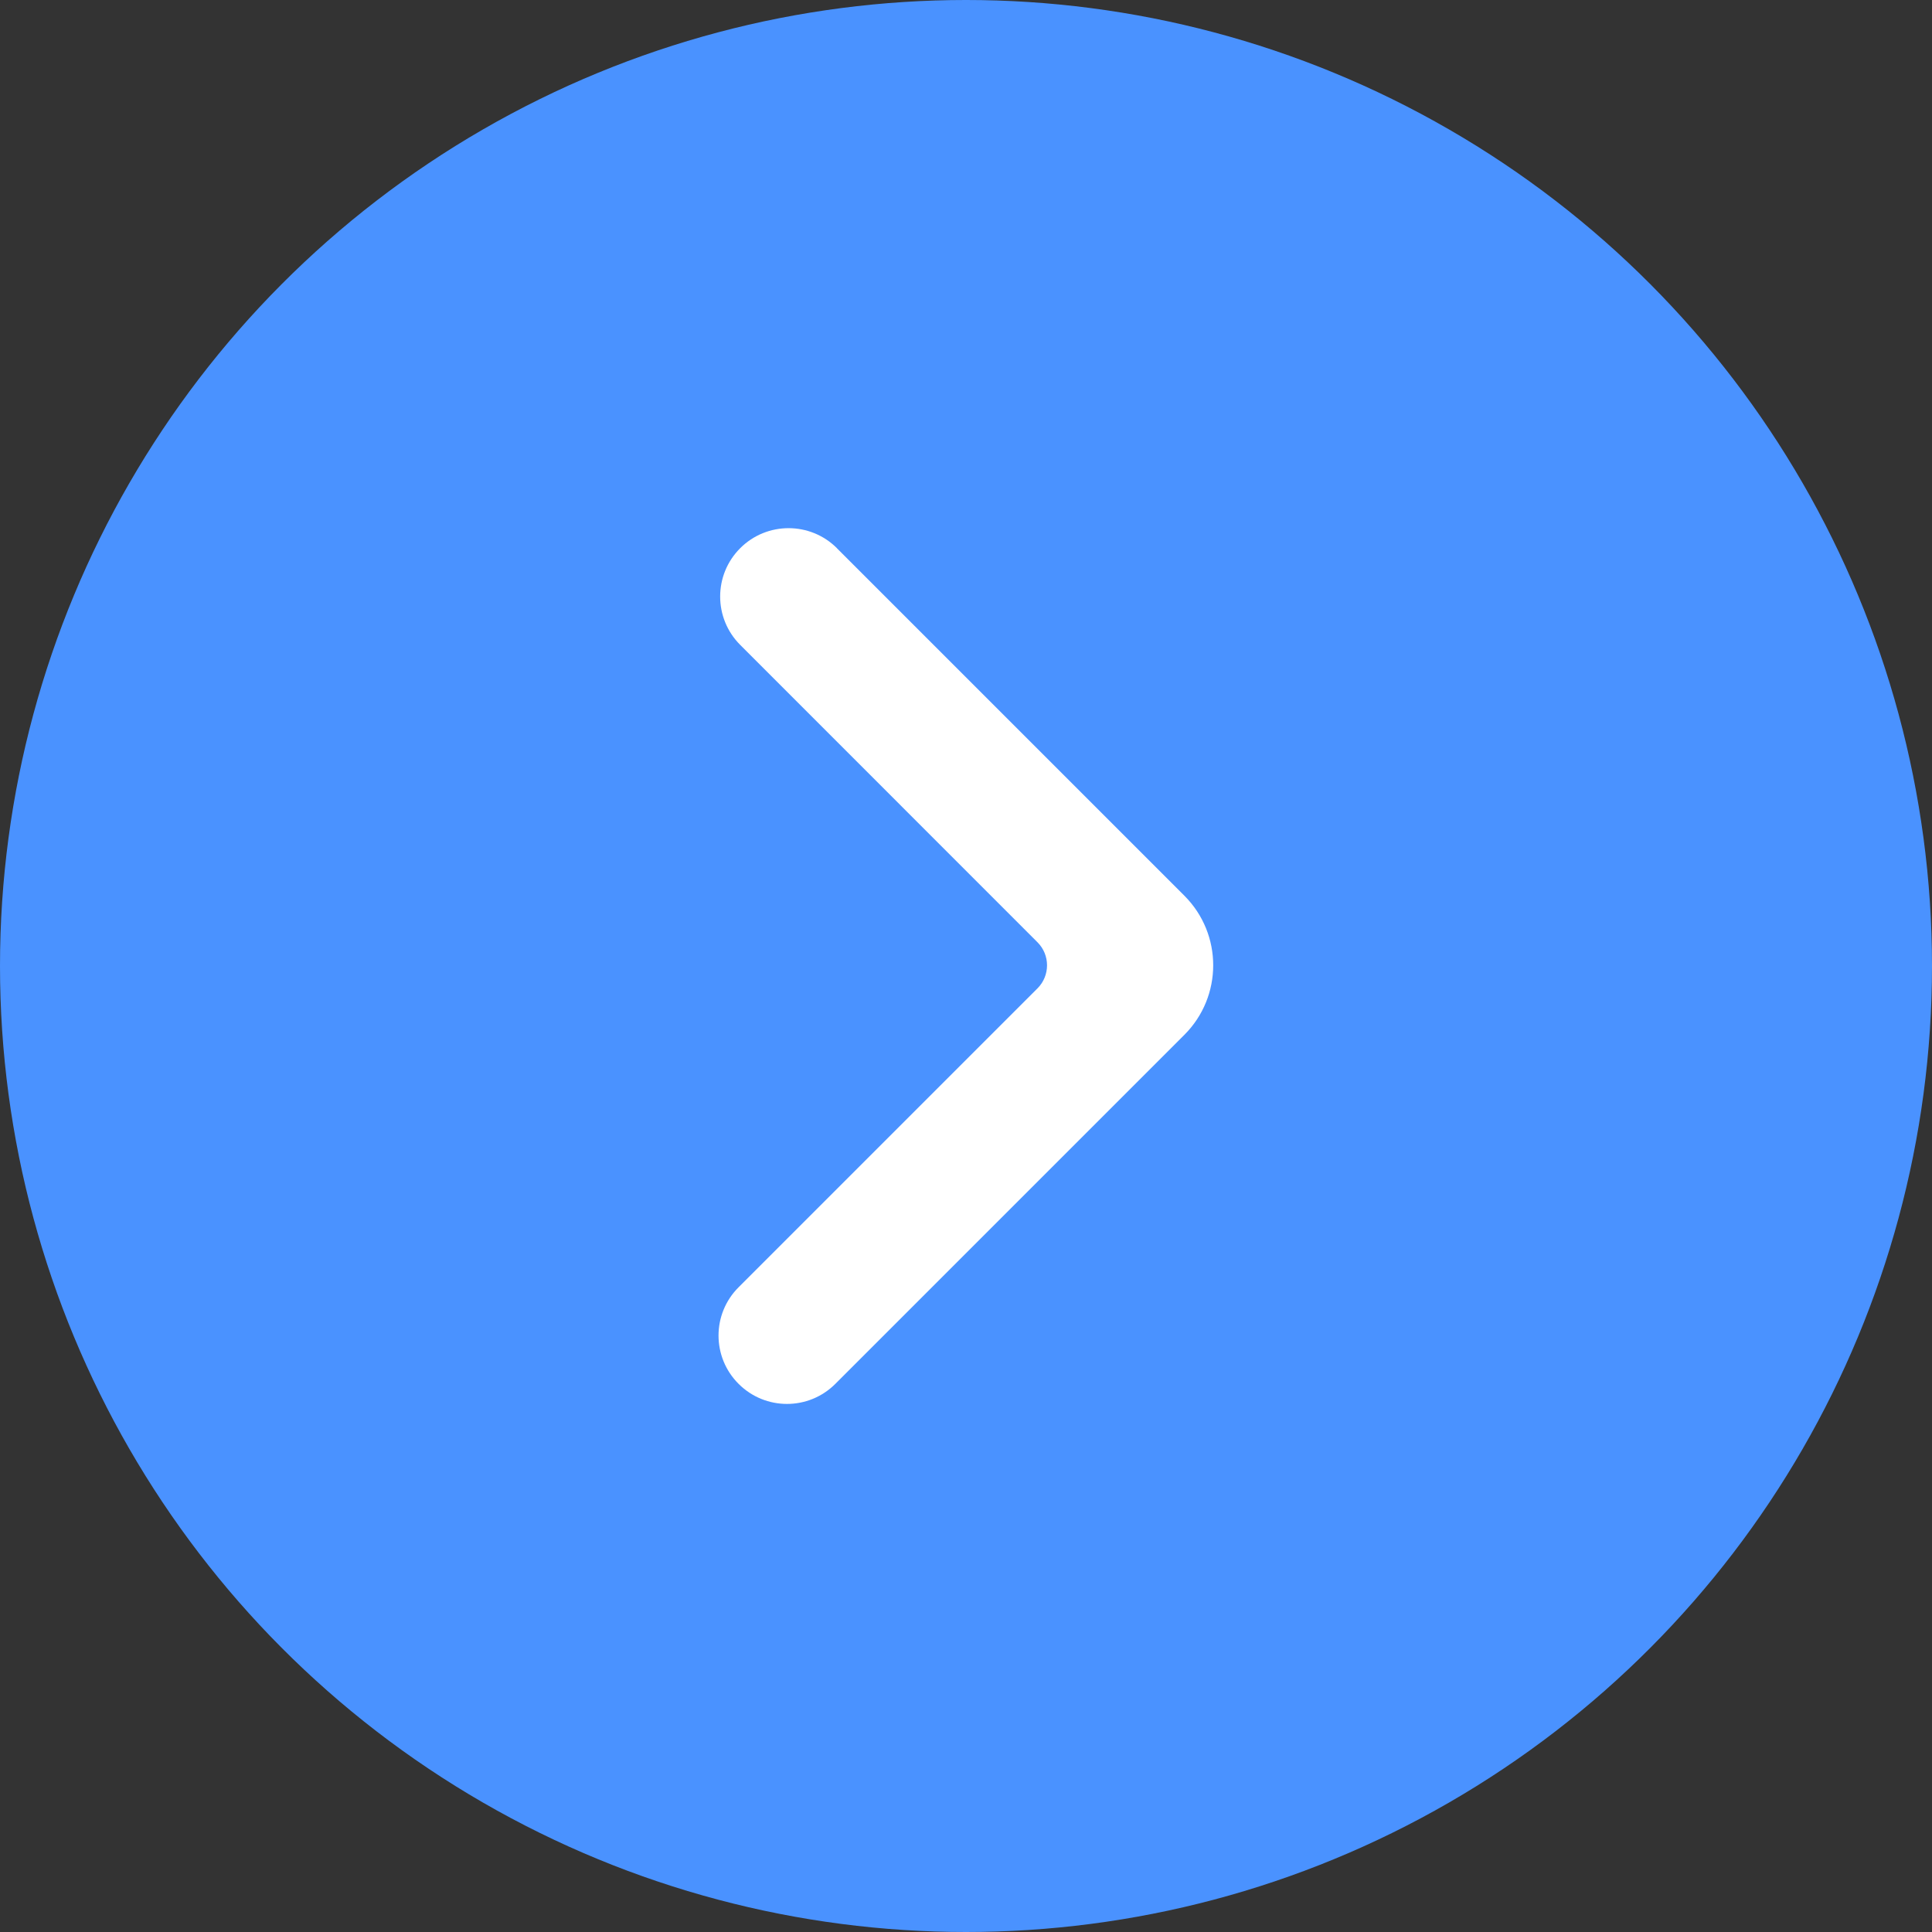
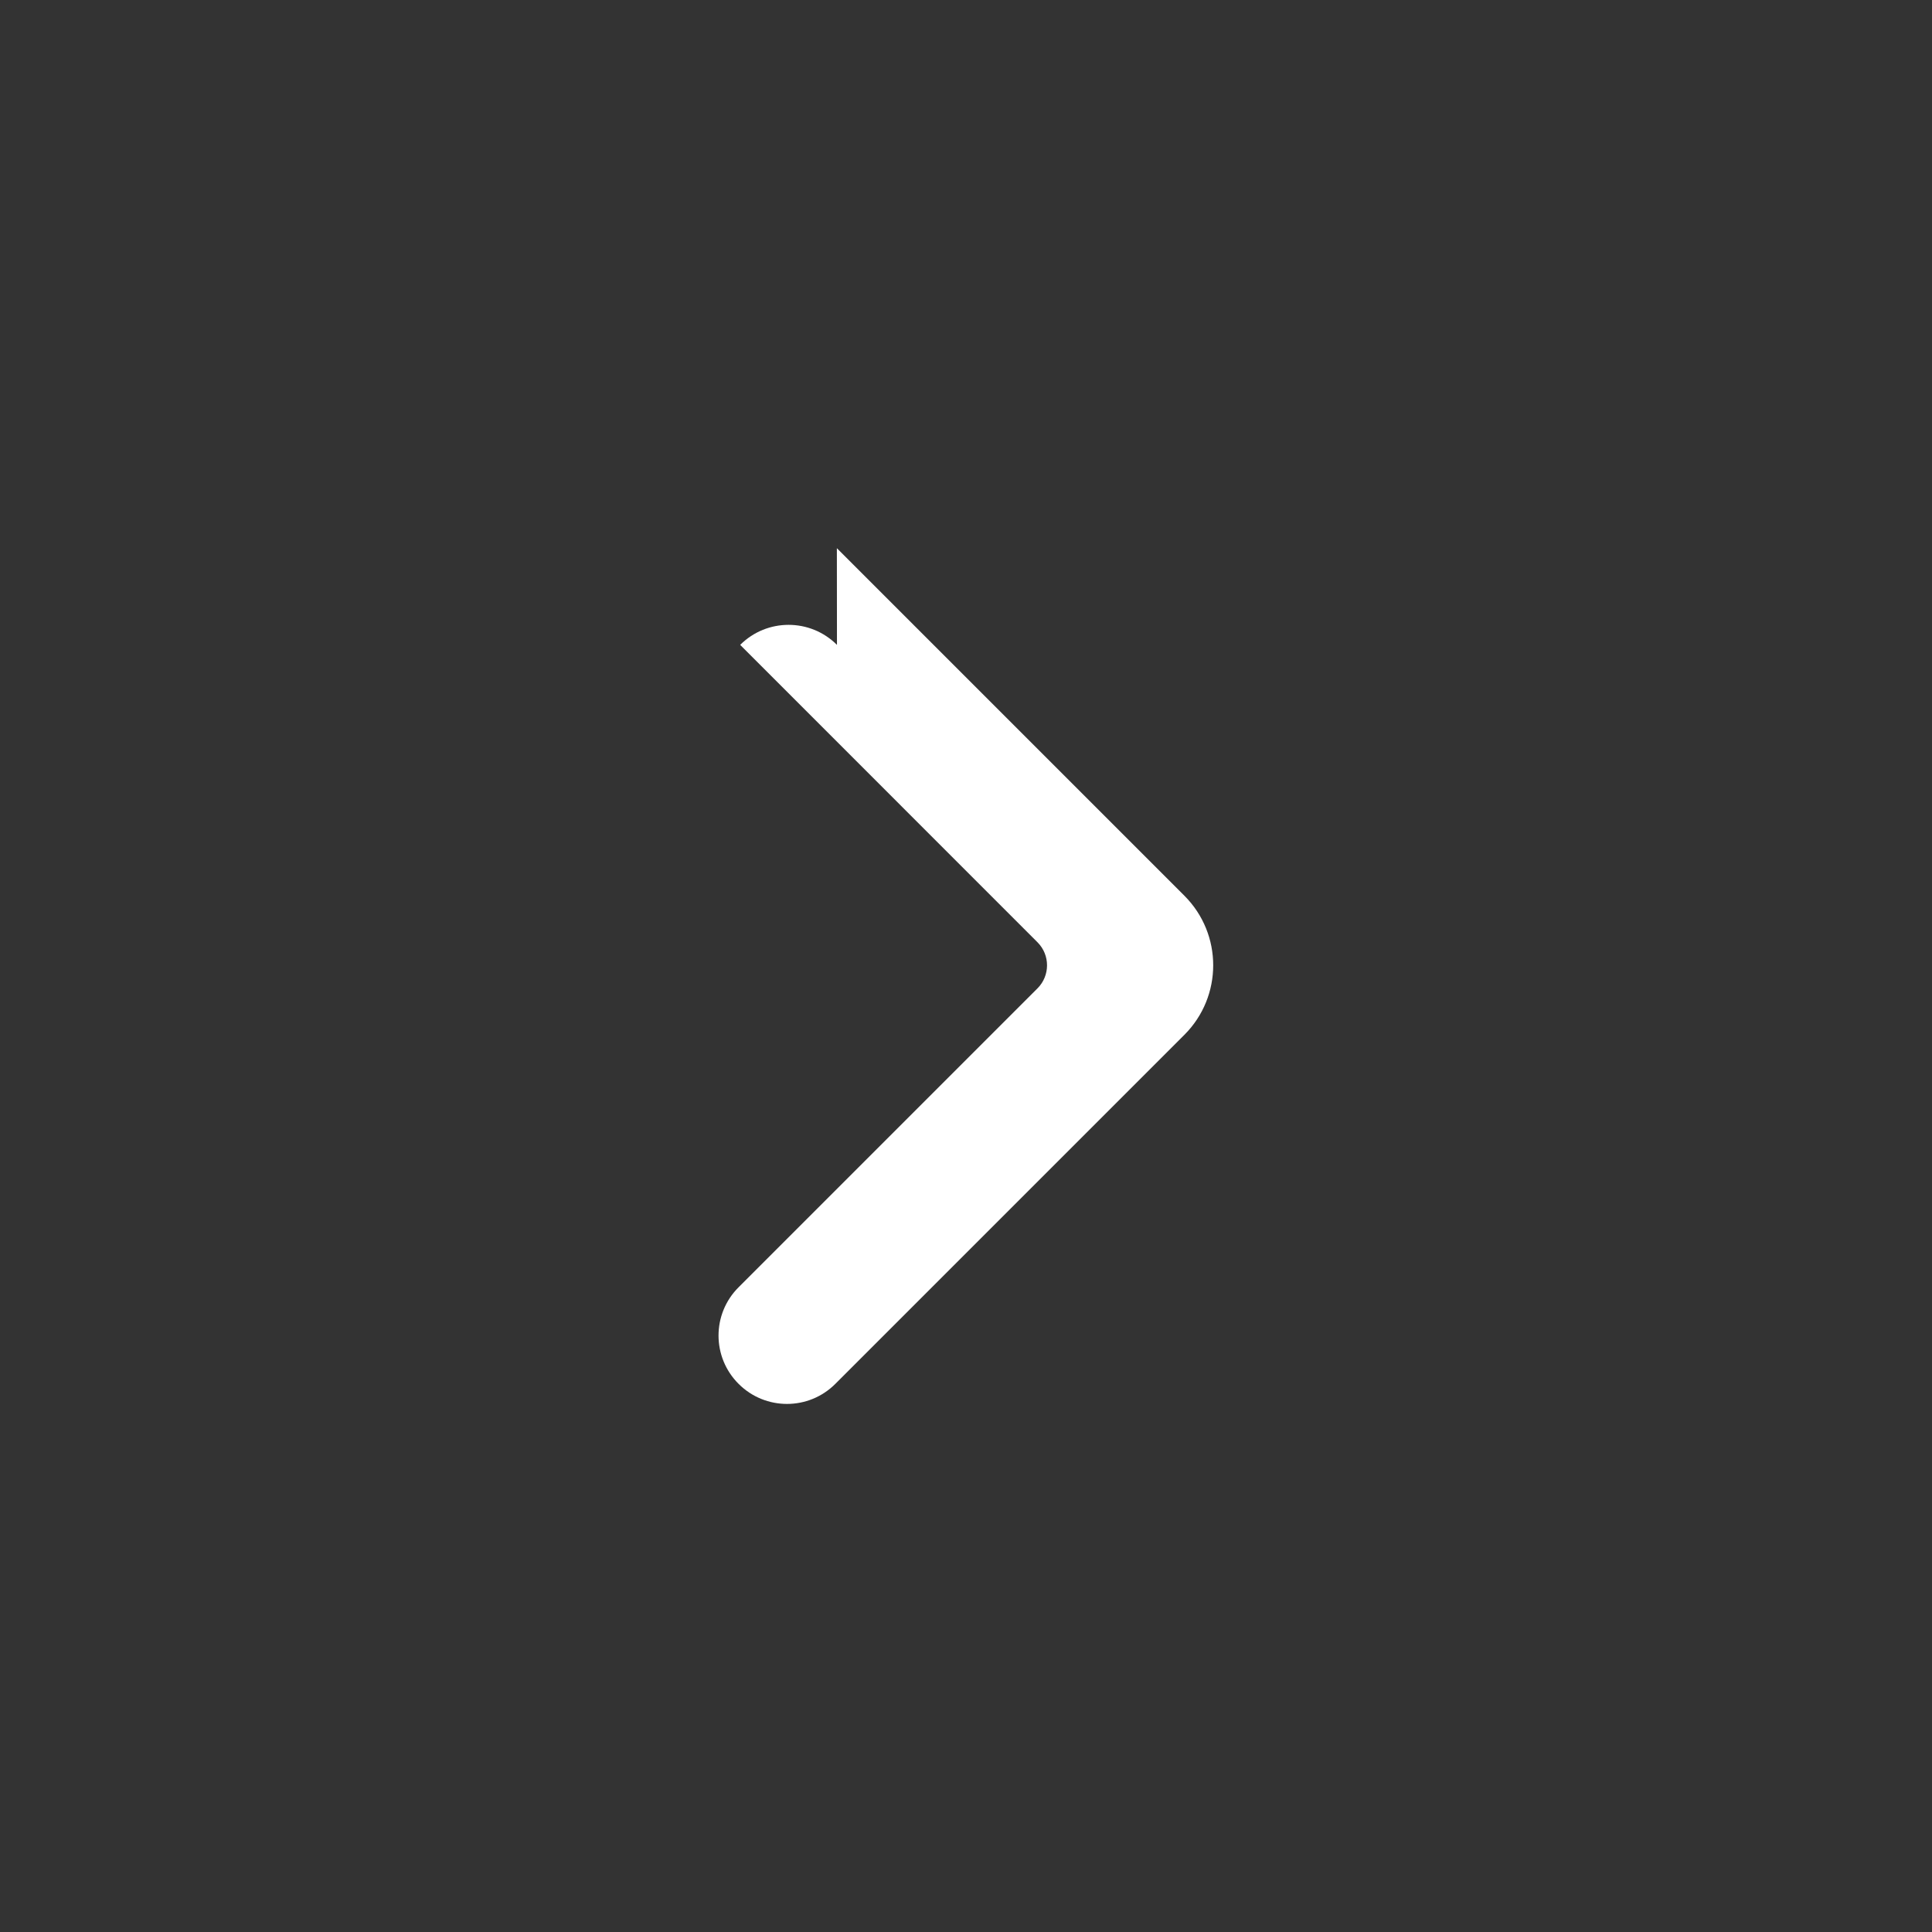
<svg xmlns="http://www.w3.org/2000/svg" id="_Слой_1" data-name=" Слой 1" viewBox="0 0 198.24 198.24">
  <rect x="0" y="0" width="198.24" height="198.24" fill="#333333" stroke="none" />
  <defs>
    <style> .cls-1 { fill: #fff; } .cls-2 { fill: #4a92ff; } </style>
  </defs>
-   <circle class="cls-2" cx="99.12" cy="99.12" r="99.12" />
-   <path class="cls-1" d="m85.87,56.25l35.66,35.66c3.94,3.94,3.94,10.33,0,14.27l-35.82,35.82c-2.74,2.74-7.18,2.74-9.92,0h0c-2.75-2.74-2.75-7.18,0-9.92l30.67-30.67c1.3-1.3,1.3-3.42,0-4.72l-30.51-30.52c-2.74-2.74-2.74-7.18,0-9.92h0c2.74-2.74,7.19-2.74,9.93,0h0Z" />
+   <path class="cls-1" d="m85.87,56.25l35.66,35.66c3.94,3.94,3.94,10.33,0,14.27l-35.82,35.82c-2.74,2.74-7.18,2.74-9.92,0h0c-2.75-2.74-2.75-7.18,0-9.92l30.67-30.67c1.3-1.3,1.3-3.42,0-4.72l-30.51-30.52h0c2.74-2.74,7.19-2.74,9.93,0h0Z" />
</svg>